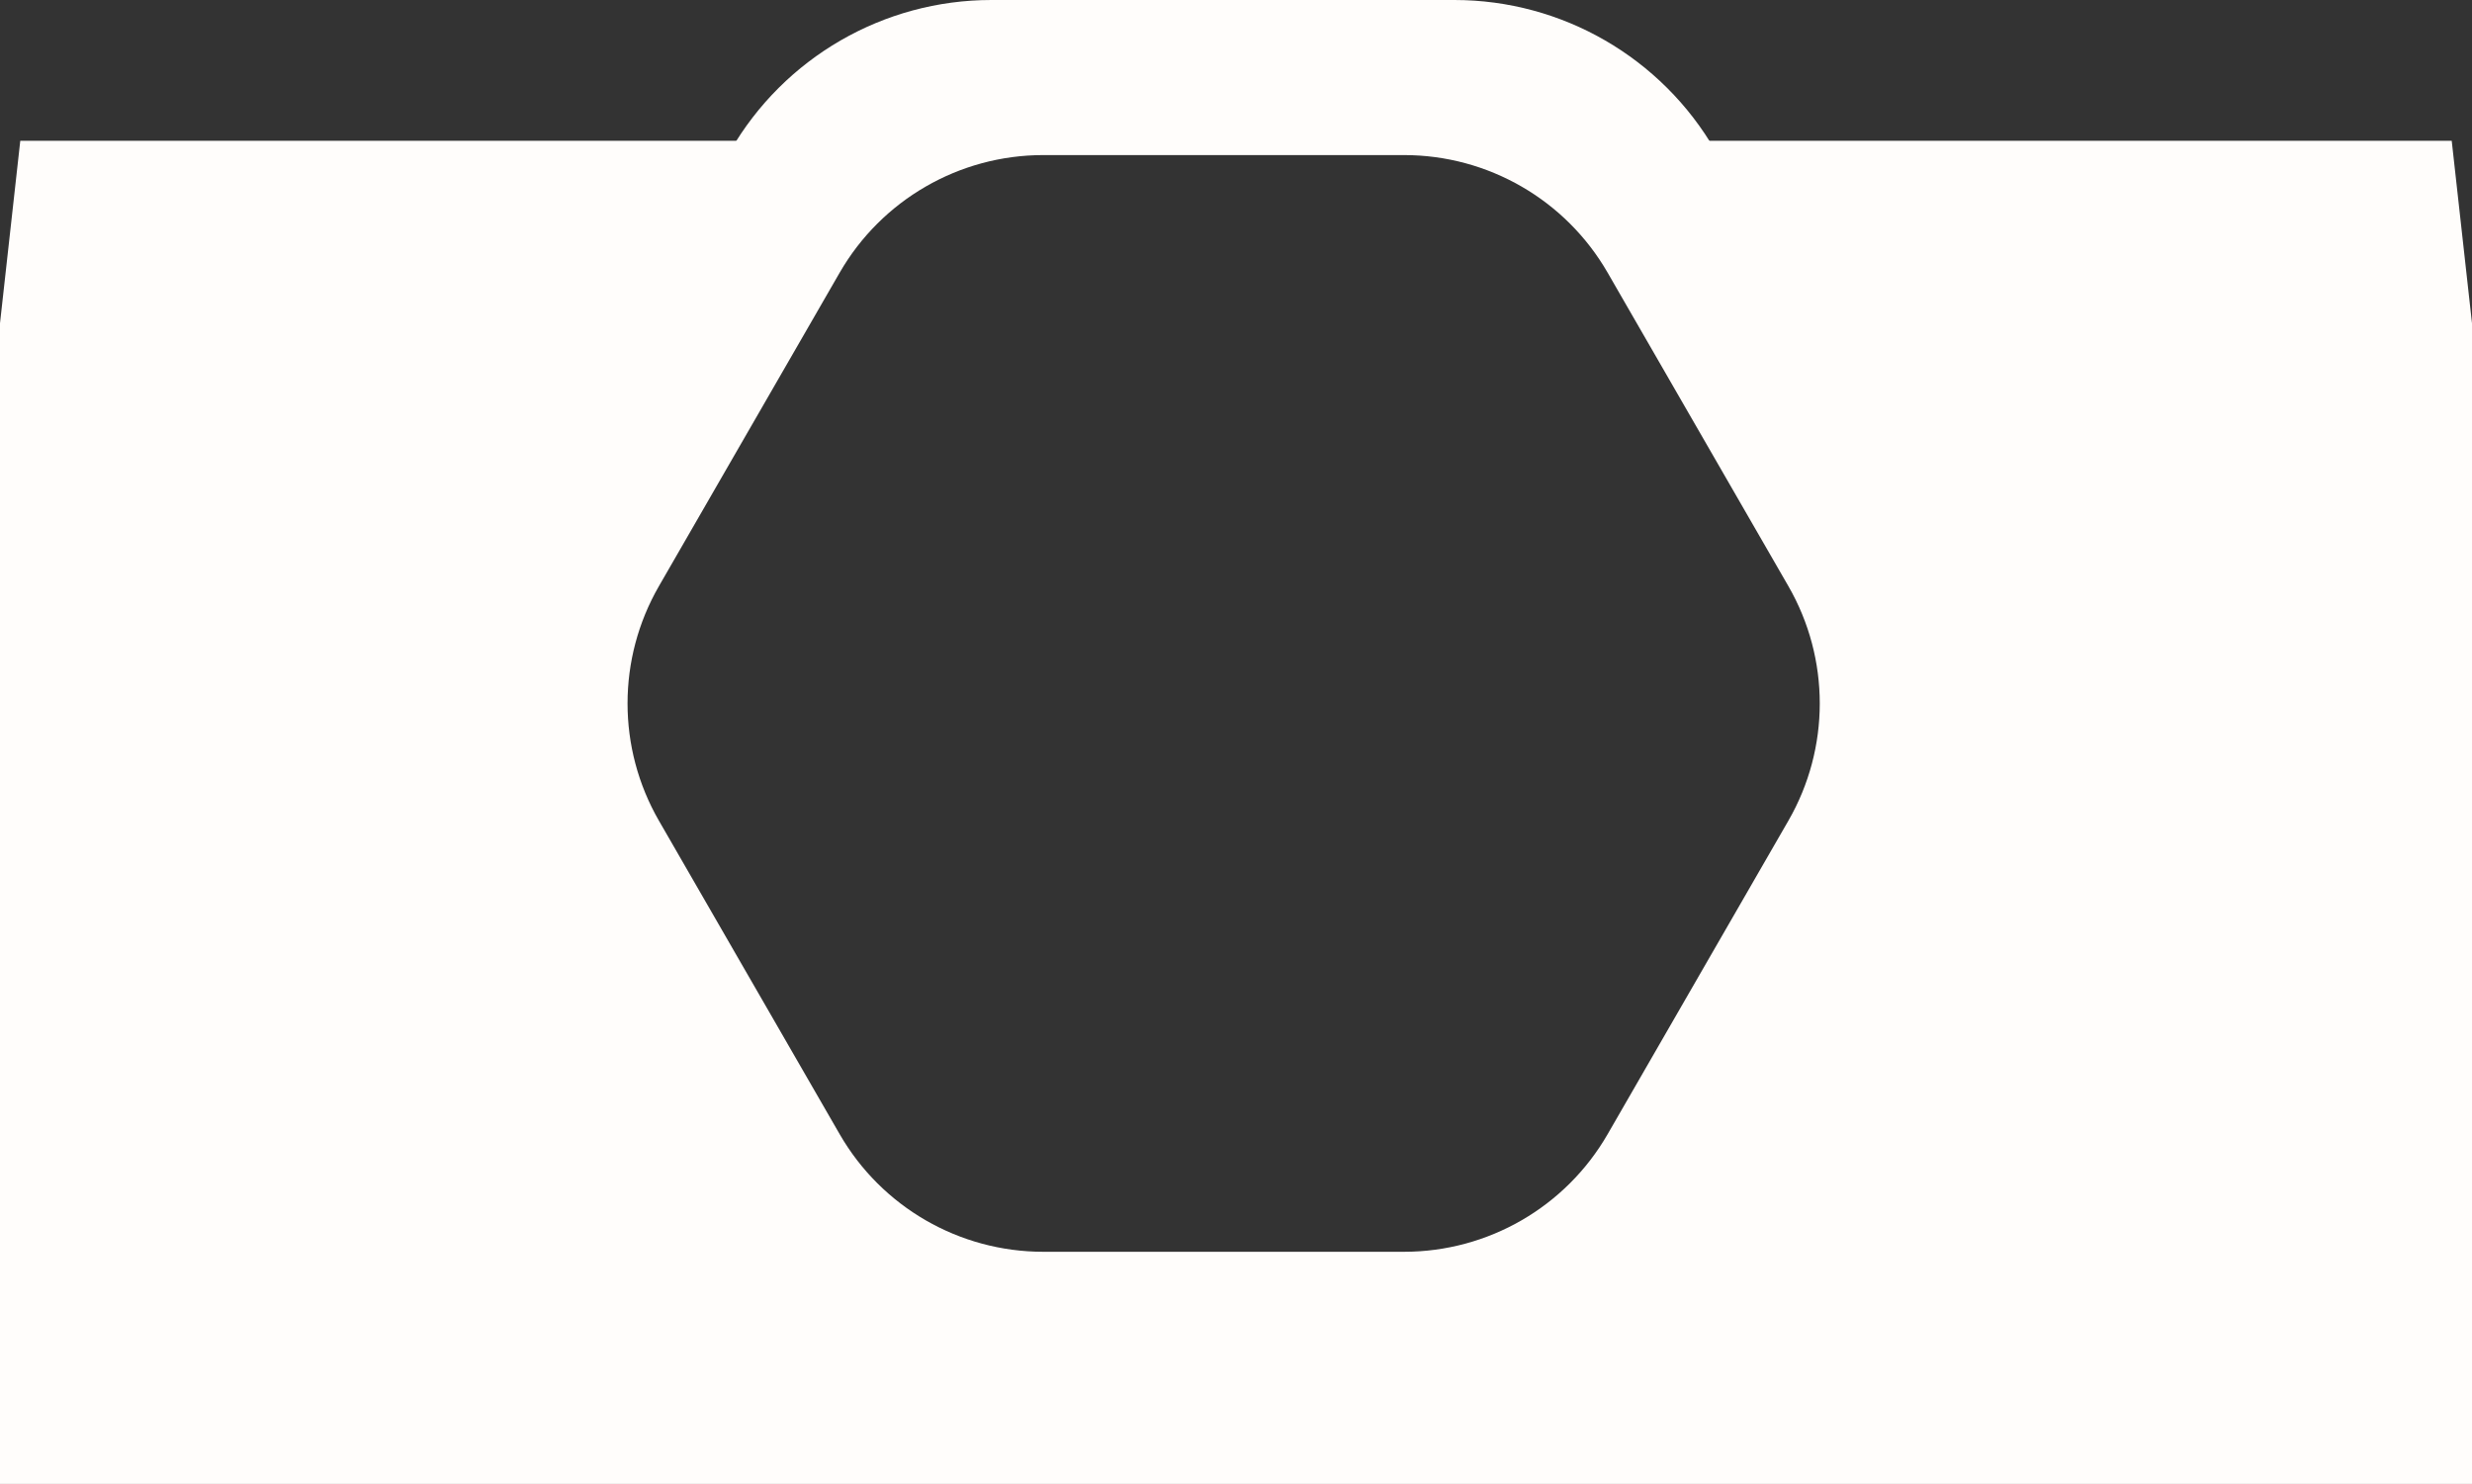
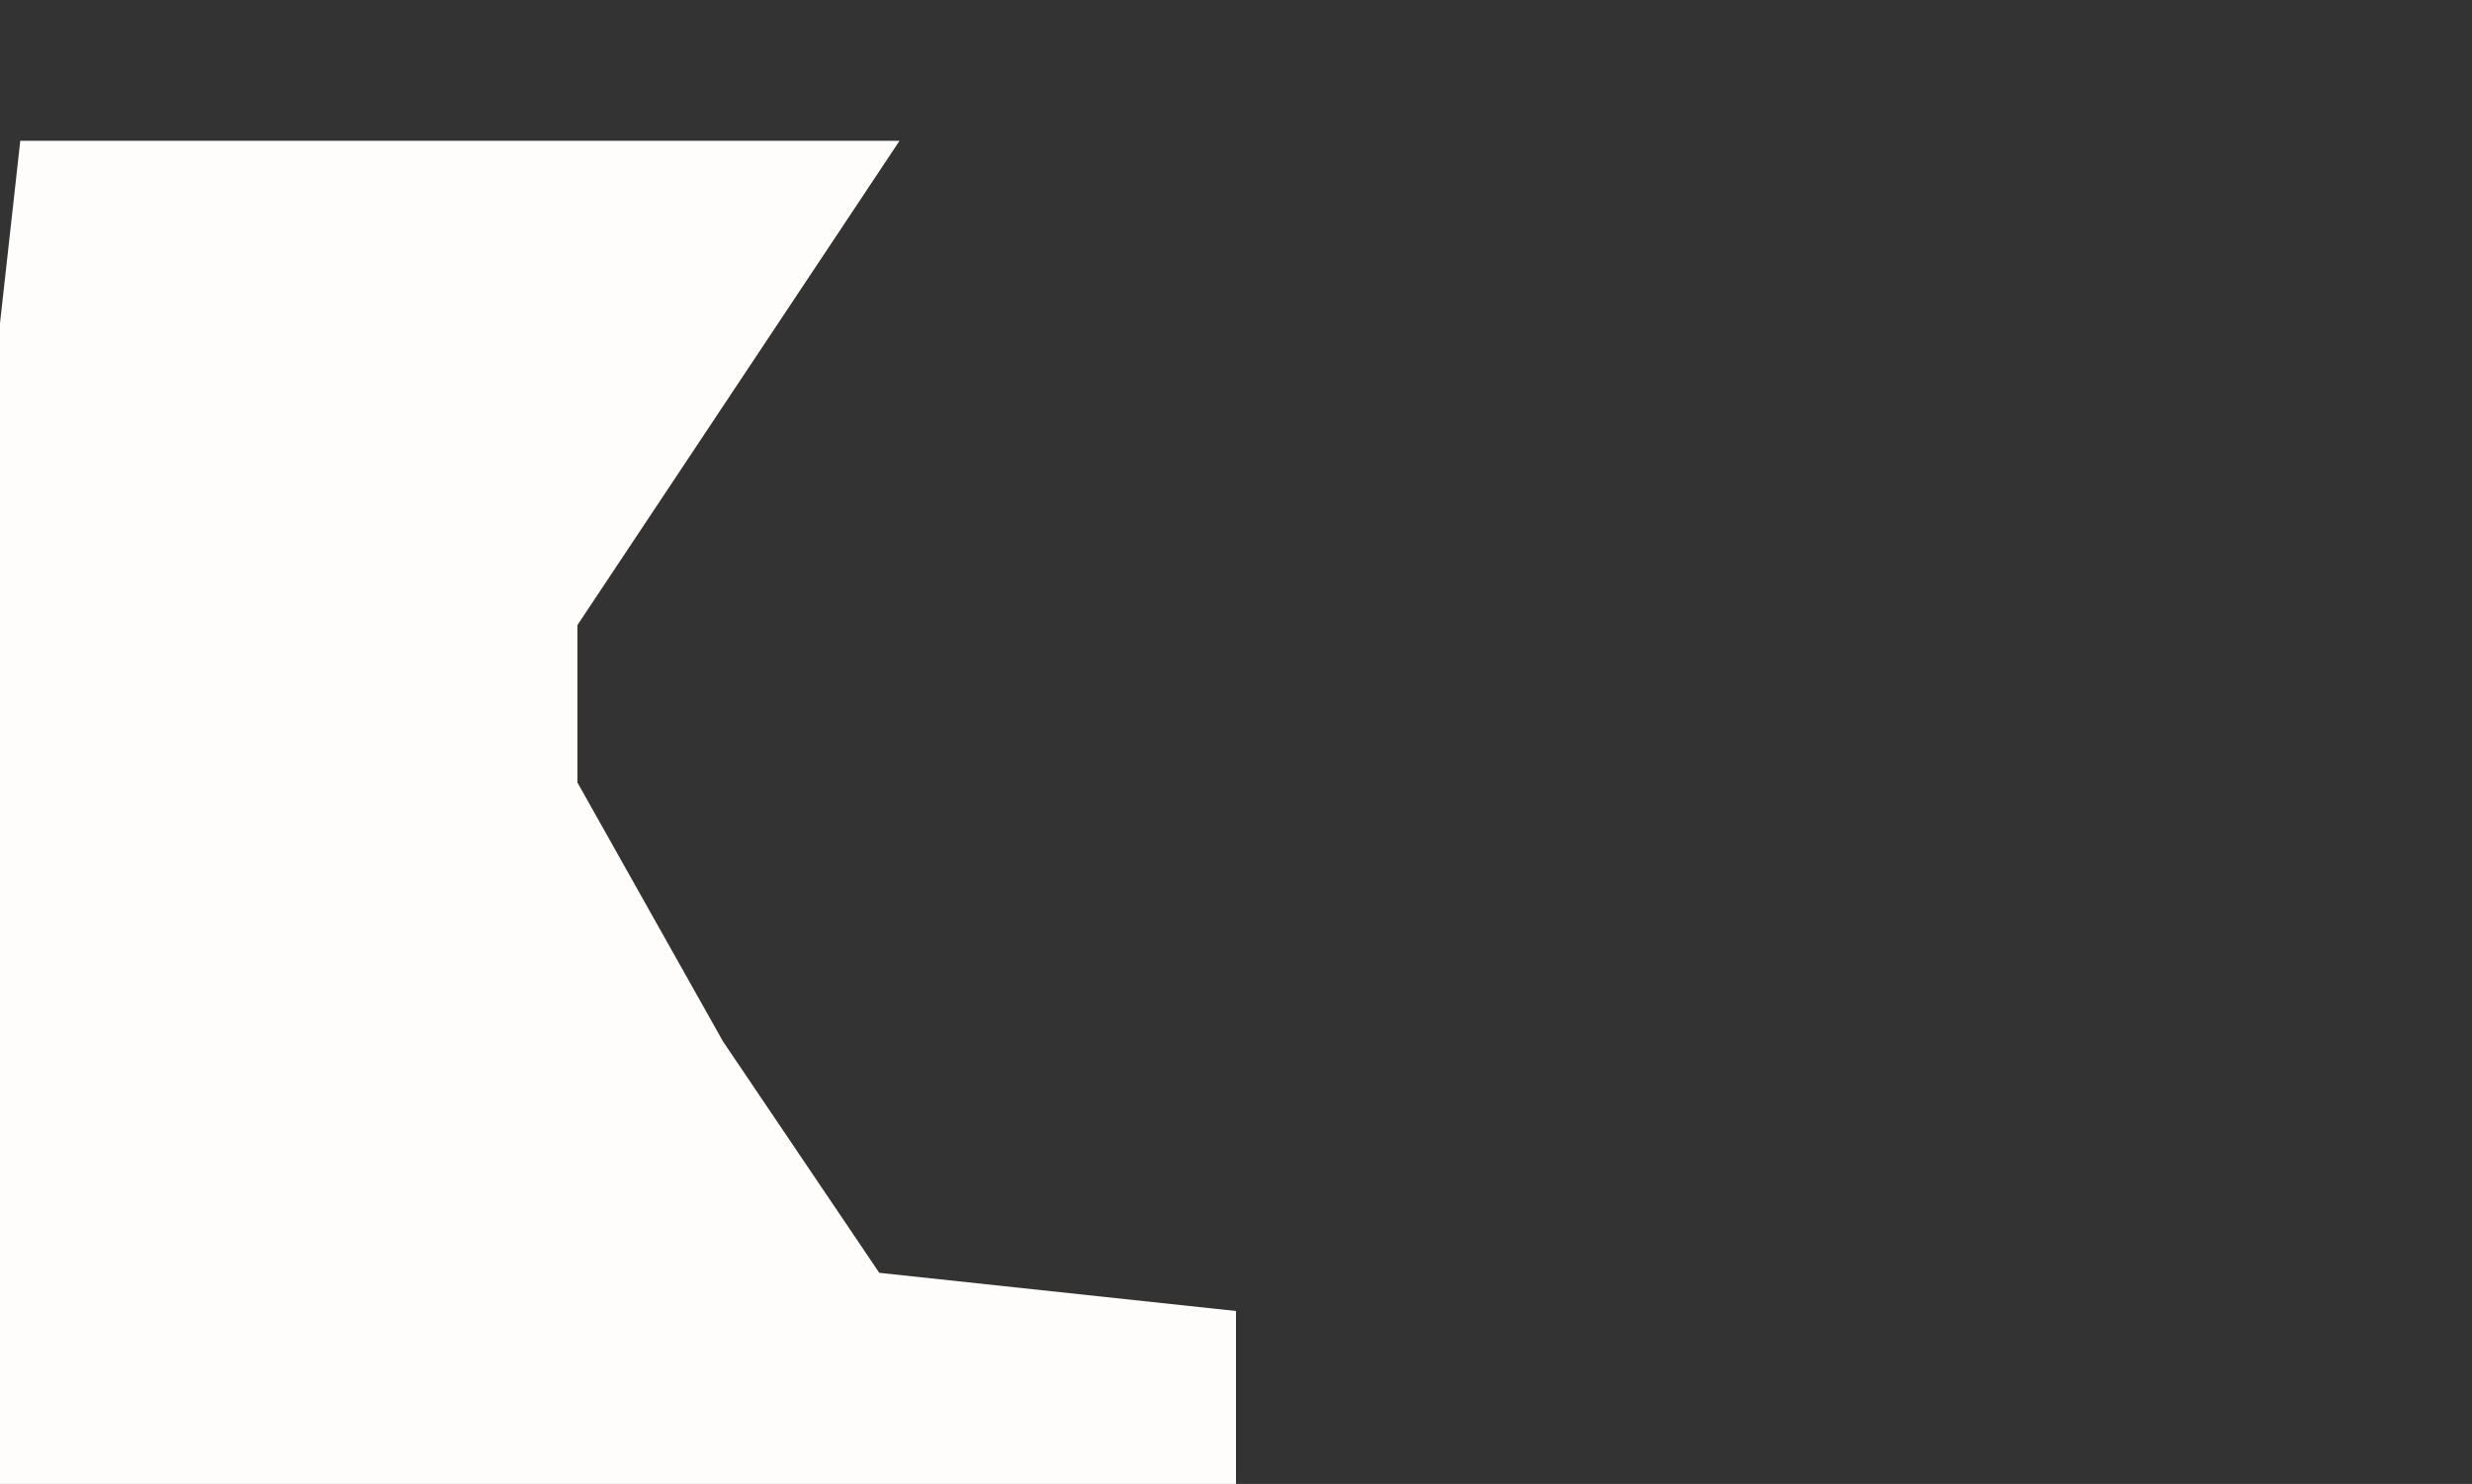
<svg xmlns="http://www.w3.org/2000/svg" viewBox="0 0 1036.00 622.00" data-guides="{&quot;vertical&quot;:[],&quot;horizontal&quot;:[]}">
  <rect x="0" y="0" width="1036.00" height="622.00" fill="#333333" stroke="none" />
-   <path fill="#fffdfb" stroke="none" fill-opacity="1" stroke-width="1" stroke-opacity="1" clip-rule="evenodd" fill-rule="evenodd" id="tSvg100e2ff2d98" title="Path 1" d="M816.117 358.117C838.628 319.053 838.628 270.947 816.117 231.883C783.726 175.673 751.335 119.463 718.944 63.253C696.391 24.116 654.671 0 609.516 0C544.839 0 480.161 0 415.484 0C370.329 0 328.609 24.116 306.056 63.253C273.665 119.463 241.274 175.673 208.883 231.882C186.372 270.947 186.372 319.053 208.883 358.117C241.274 414.327 273.665 470.537 306.056 526.747C328.609 565.884 370.329 590 415.484 590C480.161 590 544.839 590 609.516 590C654.671 590 696.391 565.884 718.944 526.747C751.335 470.537 783.726 414.327 816.117 358.117ZM749.491 344.017C767.038 313.58 767.038 276.101 749.491 245.664C724.243 201.87 698.994 158.076 673.746 114.282C656.166 83.789 623.646 65 588.448 65C538.033 65 487.618 65 437.203 65C402.005 65 369.485 83.789 351.905 114.282C326.657 158.076 301.408 201.87 276.16 245.664C258.613 276.101 258.613 313.58 276.16 344.017C301.408 387.811 326.657 431.605 351.905 475.399C369.485 505.892 402.005 524.681 437.203 524.681C487.618 524.681 538.033 524.681 588.448 524.681C623.646 524.681 656.166 505.892 673.746 475.399C698.994 431.605 724.243 387.811 749.491 344.017Z" />
-   <path fill="#fffdfb" stroke="none" fill-opacity="1" stroke-width="1" stroke-opacity="1" id="tSvg105fc384f1f" title="Path 2" d="M242 262C287 194.333 332 126.667 377 59C254.167 59 131.333 59 8.5 59C5.667 84.5 2.833 110 0 135.5C0 297.667 0 459.833 0 622C172.667 622 345.333 622 518 622C518 597.833 518 573.667 518 549.5C468.167 544.167 418.333 538.833 368.5 533.5C346.667 501.167 324.833 468.833 303 436.5C282.667 400.333 262.333 364.167 242 328C242 306 242 284 242 262Z" />
-   <path fill="#fffdfb" stroke="none" fill-opacity="1" stroke-width="1" stroke-opacity="1" id="tSvg818844e4aa" title="Path 3" d="M794 262C749 194.333 704 126.667 659 59C781.833 59 904.667 59 1027.5 59C1030.333 84.5 1033.167 110 1036 135.5C1036 297.667 1036 459.833 1036 622C863.333 622 690.667 622 518 622C518 597.833 518 573.667 518 549.5C567.833 544.167 617.667 538.833 667.5 533.5C689.333 501.167 711.167 468.833 733 436.5C753.333 400.333 773.667 364.167 794 328C794 306 794 284 794 262Z" />
+   <path fill="#fffdfb" stroke="none" fill-opacity="1" stroke-width="1" stroke-opacity="1" id="tSvg105fc384f1f" title="Path 2" d="M242 262C287 194.333 332 126.667 377 59C254.167 59 131.333 59 8.5 59C5.667 84.5 2.833 110 0 135.5C0 297.667 0 459.833 0 622C172.667 622 345.333 622 518 622C518 597.833 518 573.667 518 549.5C468.167 544.167 418.333 538.833 368.5 533.5C346.667 501.167 324.833 468.833 303 436.5C282.667 400.333 262.333 364.167 242 328C242 306 242 284 242 262" />
  <defs />
</svg>